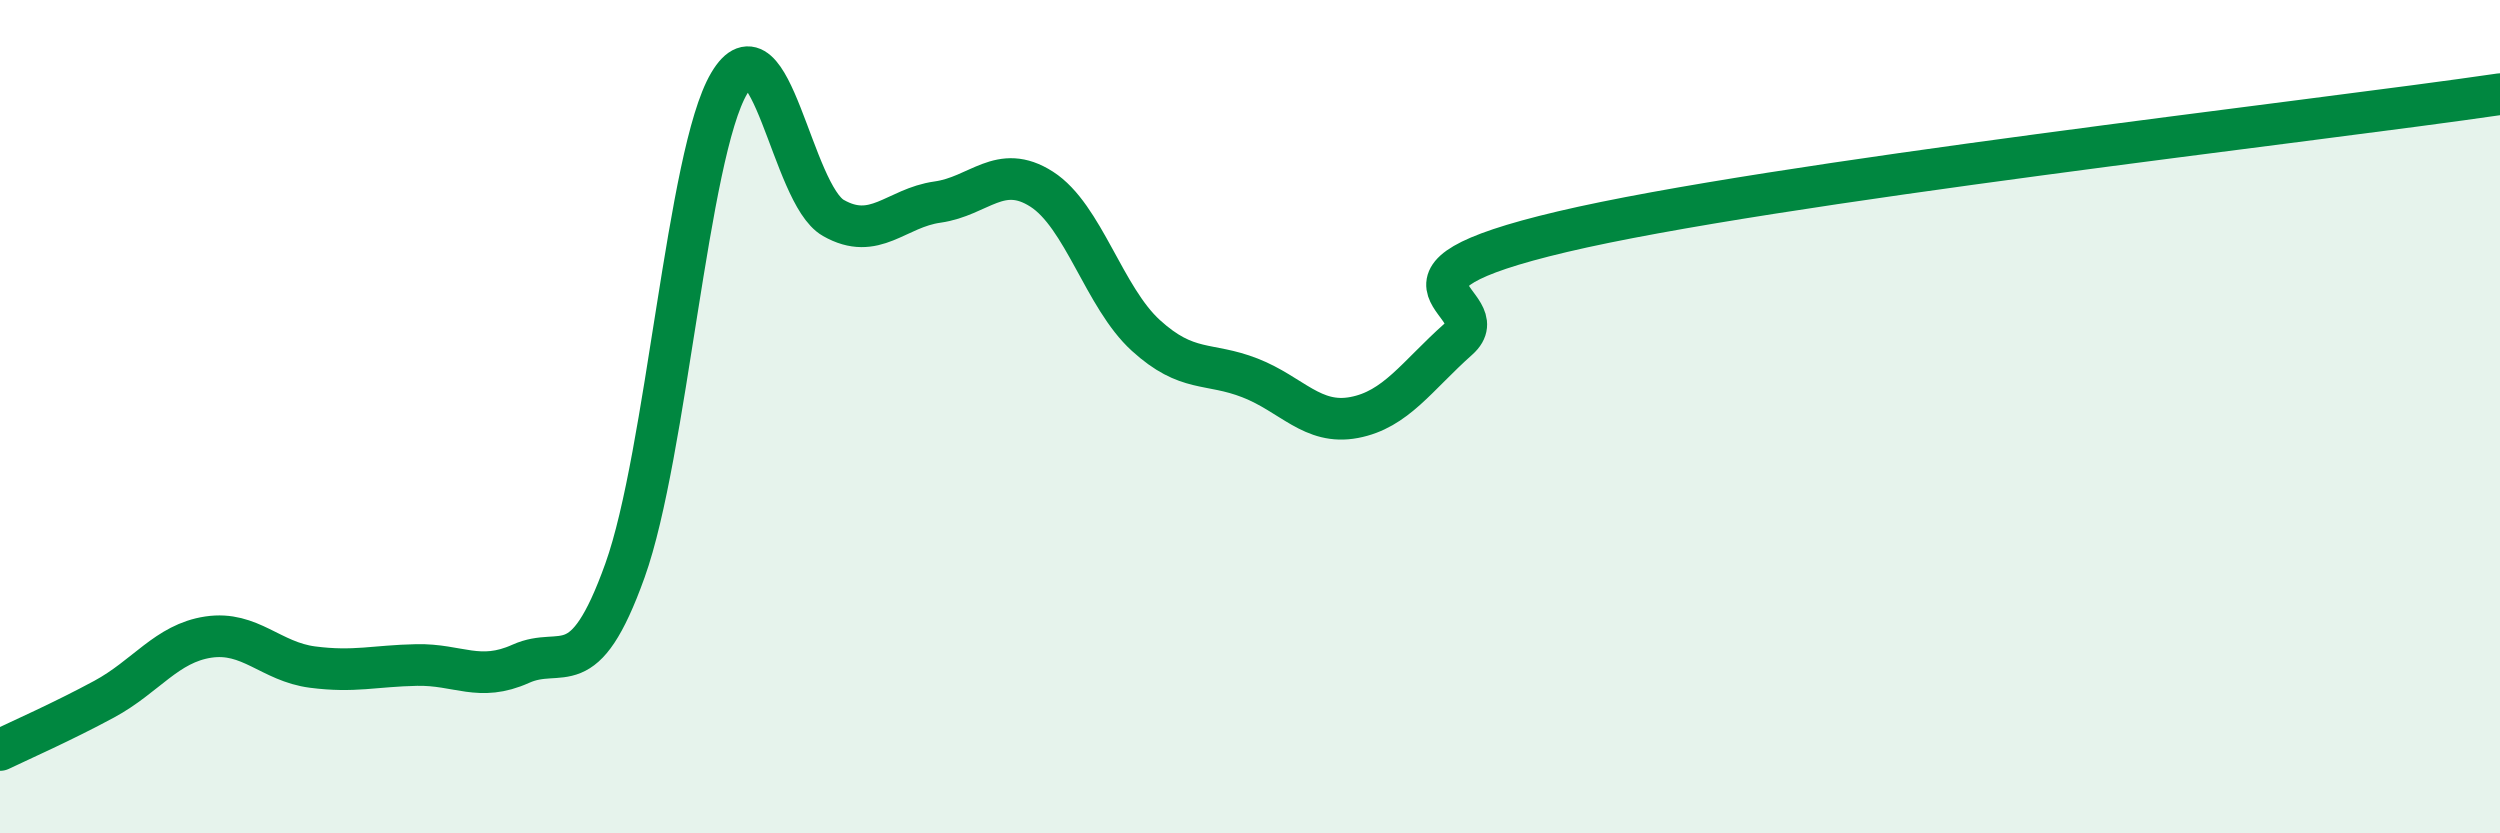
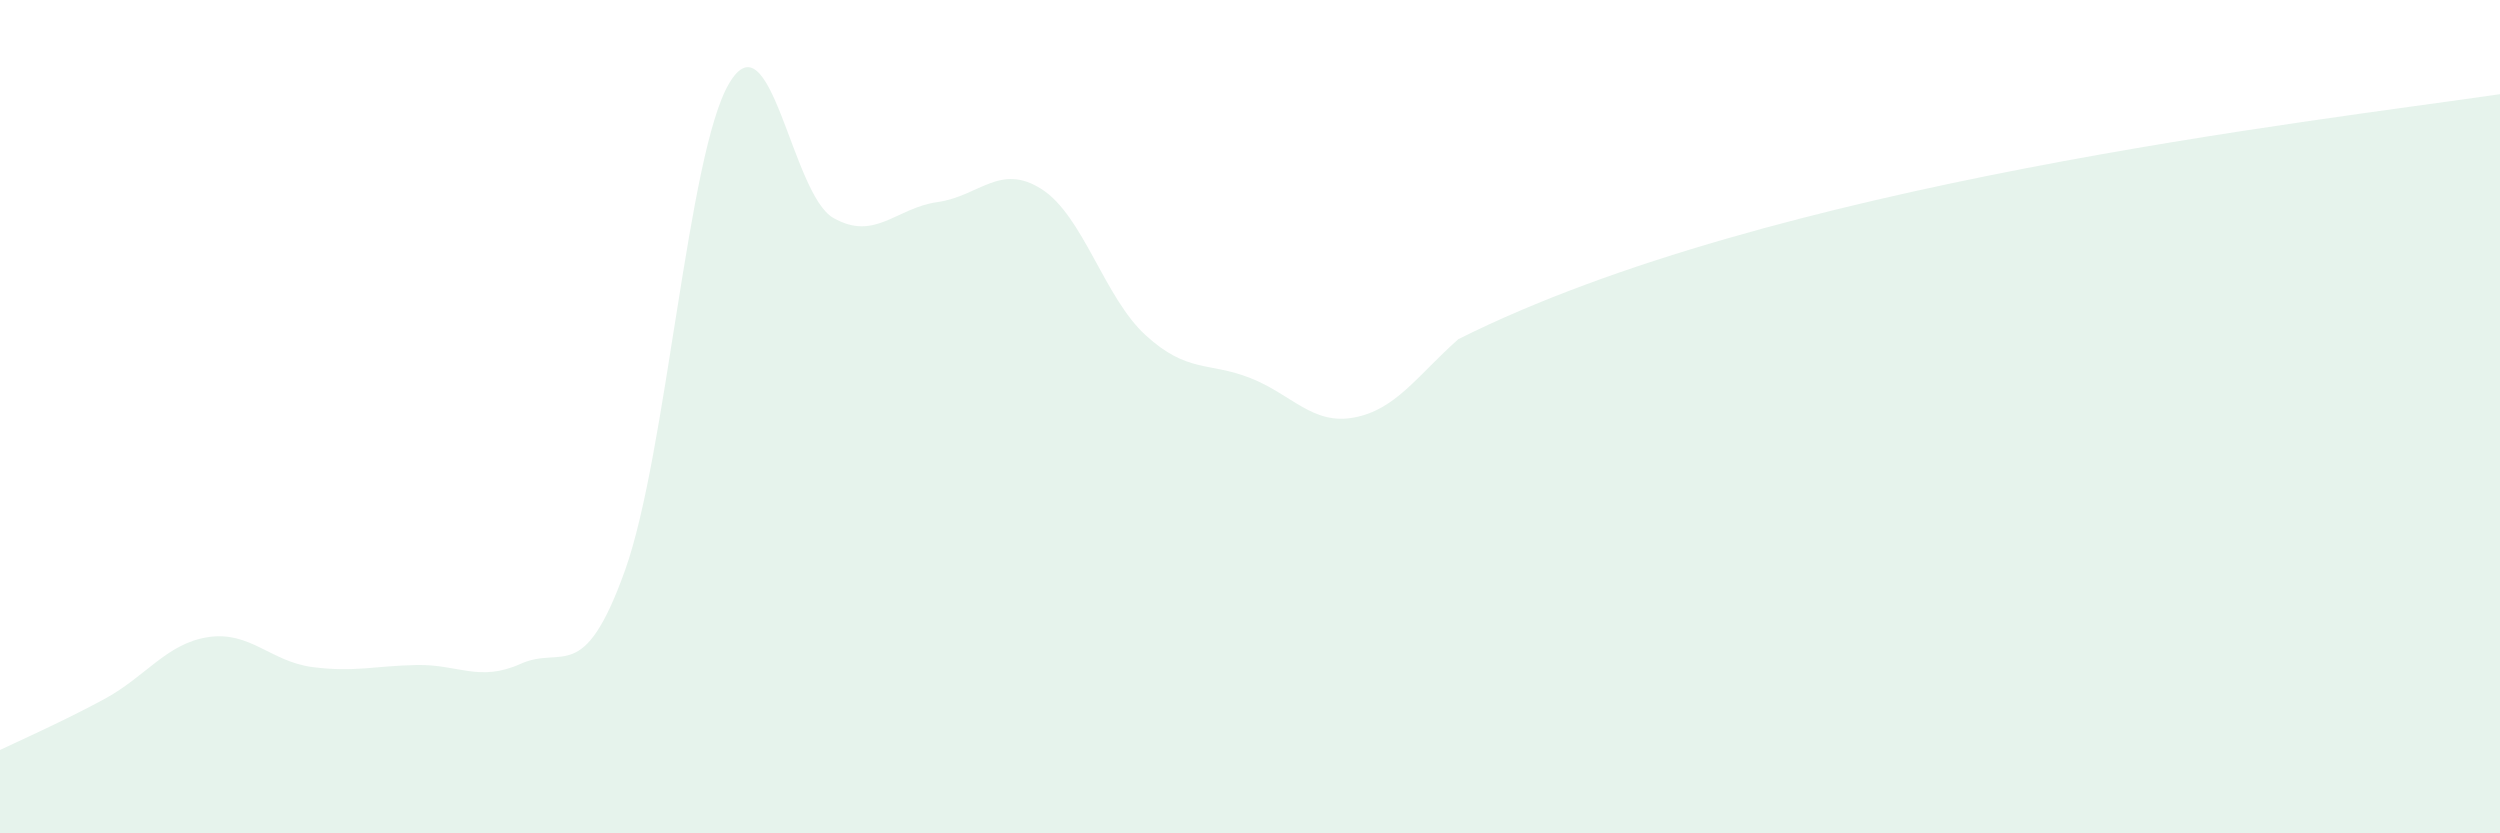
<svg xmlns="http://www.w3.org/2000/svg" width="60" height="20" viewBox="0 0 60 20">
-   <path d="M 0,18 C 0.5,17.76 1.5,17.32 2.5,16.78 C 3.5,16.24 4,15.44 5,15.29 C 6,15.14 6.5,15.88 7.5,16.01 C 8.5,16.14 9,15.98 10,15.96 C 11,15.94 11.5,16.38 12.5,15.93 C 13.5,15.48 14,16.48 15,13.69 C 16,10.9 16.5,3.69 17.5,2 C 18.5,0.31 19,4.66 20,5.23 C 21,5.8 21.5,4.99 22.5,4.85 C 23.5,4.71 24,3.9 25,4.54 C 26,5.18 26.5,7.14 27.5,8.05 C 28.5,8.96 29,8.68 30,9.07 C 31,9.46 31.5,10.21 32.5,10.02 C 33.5,9.83 34,9.03 35,8.14 C 36,7.25 32.5,6.74 37.5,5.56 C 42.5,4.38 55.5,2.92 60,2.26L60 20L0 20Z" fill="#008740" opacity="0.1" stroke-linecap="round" stroke-linejoin="round" />
-   <path d="M 0,18 C 0.5,17.76 1.5,17.32 2.5,16.78 C 3.5,16.24 4,15.44 5,15.29 C 6,15.14 6.5,15.88 7.5,16.01 C 8.5,16.14 9,15.98 10,15.96 C 11,15.94 11.5,16.38 12.5,15.93 C 13.5,15.48 14,16.48 15,13.69 C 16,10.9 16.5,3.69 17.5,2 C 18.5,0.31 19,4.66 20,5.23 C 21,5.8 21.5,4.99 22.5,4.85 C 23.5,4.71 24,3.9 25,4.54 C 26,5.18 26.5,7.14 27.5,8.05 C 28.5,8.96 29,8.68 30,9.07 C 31,9.46 31.5,10.21 32.5,10.02 C 33.5,9.83 34,9.03 35,8.14 C 36,7.25 32.5,6.74 37.5,5.56 C 42.5,4.38 55.5,2.92 60,2.26" stroke="#008740" stroke-width="1" fill="none" stroke-linecap="round" stroke-linejoin="round" />
+   <path d="M 0,18 C 0.5,17.76 1.5,17.32 2.5,16.78 C 3.5,16.24 4,15.44 5,15.29 C 6,15.14 6.5,15.88 7.5,16.01 C 8.5,16.14 9,15.98 10,15.96 C 11,15.94 11.5,16.38 12.5,15.93 C 13.5,15.48 14,16.48 15,13.69 C 16,10.9 16.5,3.69 17.5,2 C 18.5,0.31 19,4.66 20,5.23 C 21,5.8 21.5,4.99 22.5,4.85 C 23.5,4.71 24,3.9 25,4.54 C 26,5.18 26.5,7.14 27.5,8.05 C 28.5,8.96 29,8.68 30,9.07 C 31,9.46 31.5,10.21 32.5,10.02 C 33.5,9.83 34,9.03 35,8.14 C 42.5,4.38 55.5,2.92 60,2.26L60 20L0 20Z" fill="#008740" opacity="0.1" stroke-linecap="round" stroke-linejoin="round" />
</svg>